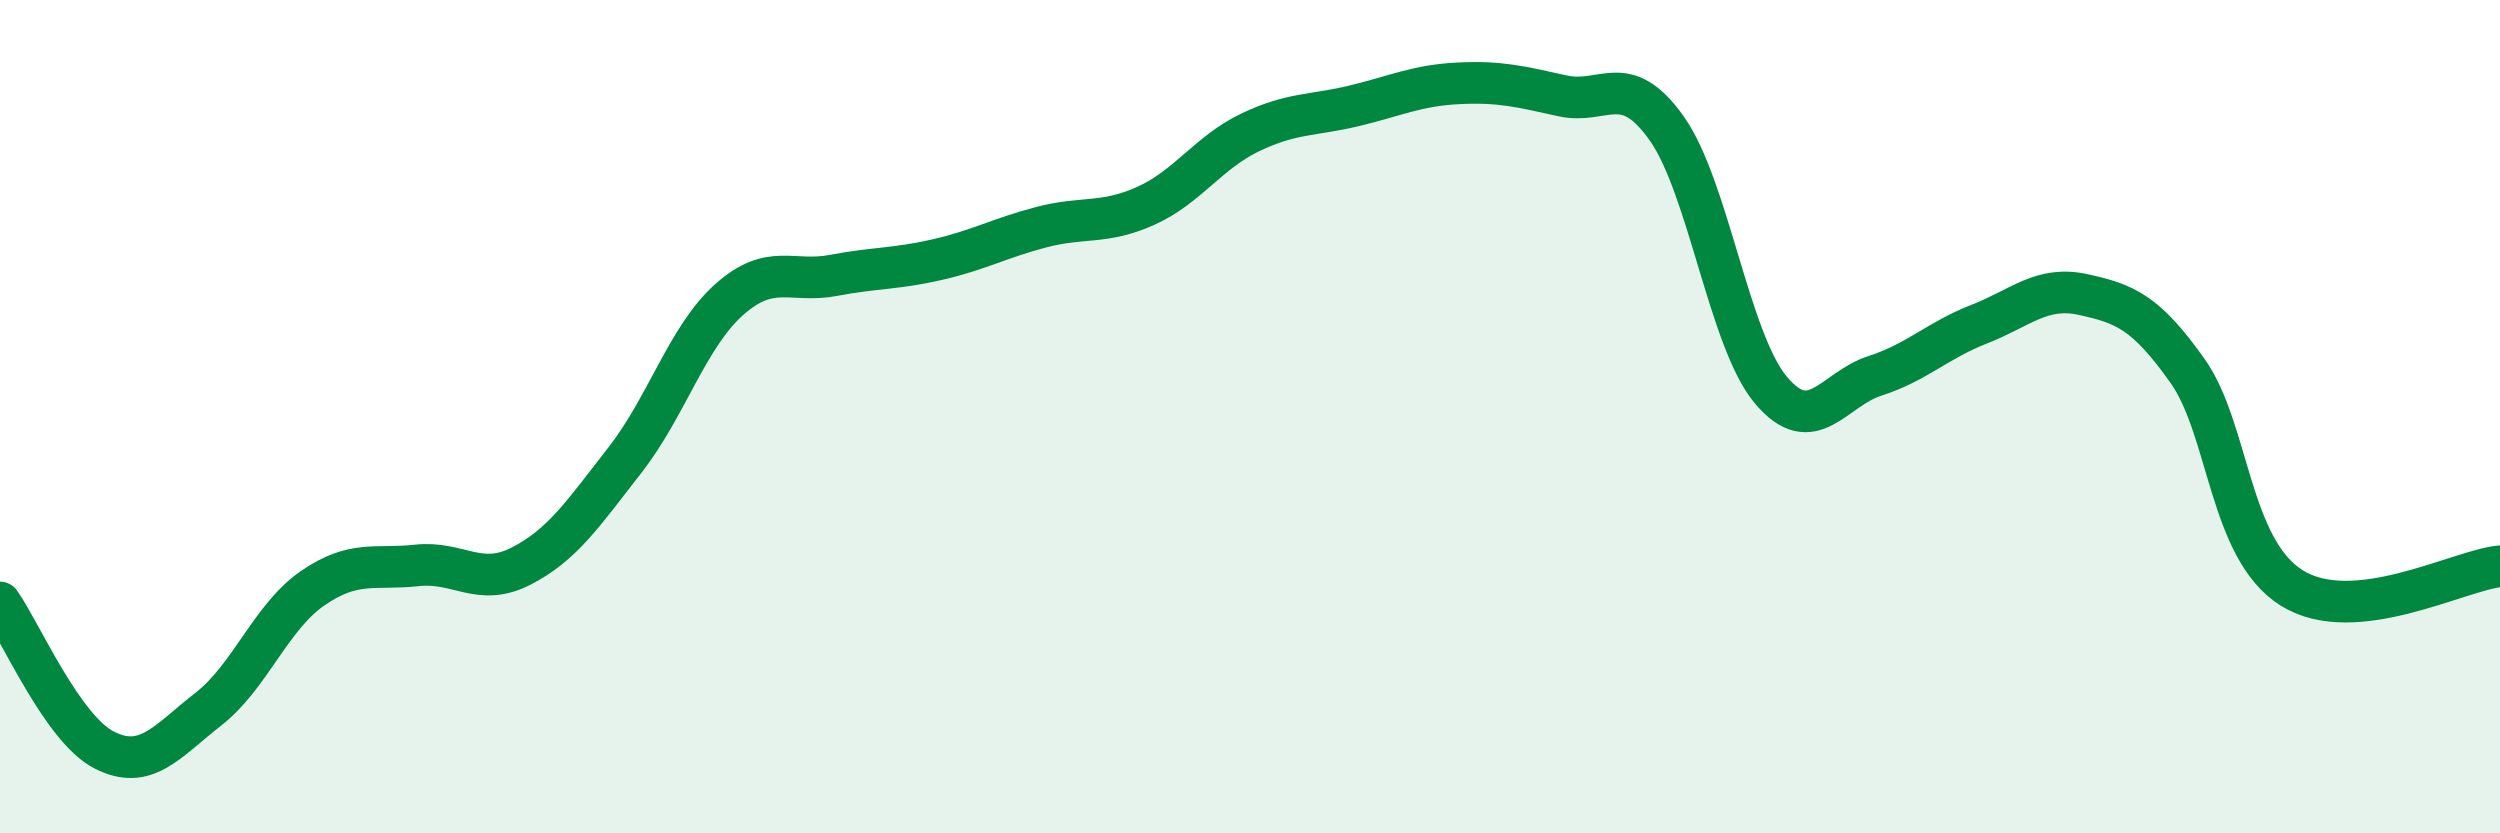
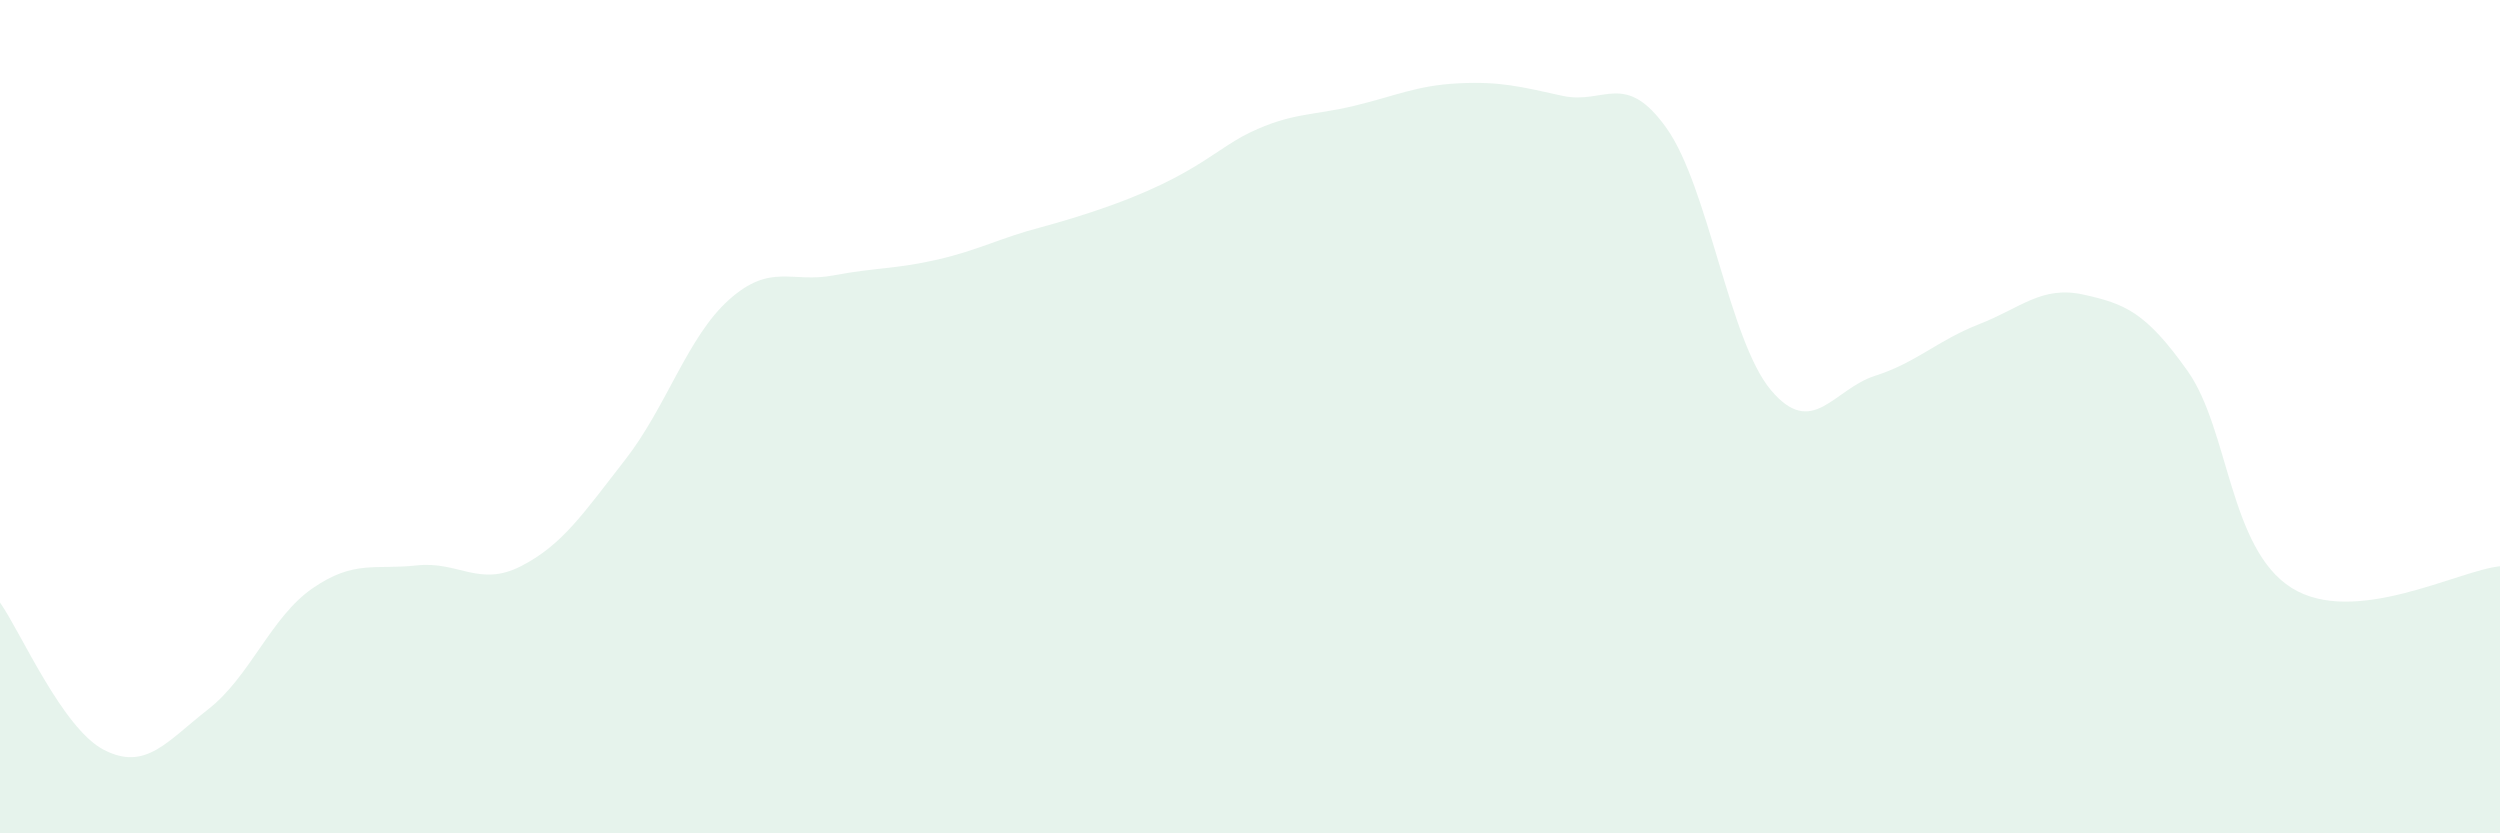
<svg xmlns="http://www.w3.org/2000/svg" width="60" height="20" viewBox="0 0 60 20">
-   <path d="M 0,14.46 C 0.5,15.17 1.5,17.49 2.5,18 C 3.5,18.51 4,17.8 5,17.02 C 6,16.24 6.5,14.81 7.5,14.12 C 8.5,13.43 9,13.68 10,13.57 C 11,13.46 11.5,14.1 12.5,13.59 C 13.5,13.08 14,12.32 15,11.04 C 16,9.76 16.5,8.08 17.5,7.19 C 18.5,6.3 19,6.8 20,6.61 C 21,6.42 21.5,6.46 22.5,6.23 C 23.5,6 24,5.71 25,5.45 C 26,5.19 26.5,5.39 27.5,4.94 C 28.5,4.49 29,3.66 30,3.18 C 31,2.7 31.5,2.78 32.5,2.54 C 33.5,2.3 34,2.05 35,2 C 36,1.95 36.5,2.08 37.5,2.3 C 38.5,2.52 39,1.67 40,3.08 C 41,4.49 41.5,8.17 42.5,9.36 C 43.5,10.55 44,9.34 45,9.02 C 46,8.7 46.5,8.17 47.5,7.78 C 48.5,7.39 49,6.85 50,7.07 C 51,7.29 51.5,7.49 52.5,8.9 C 53.5,10.31 53.5,13.17 55,14.11 C 56.5,15.05 59,13.69 60,13.59L60 20L0 20Z" fill="#008740" opacity="0.1" stroke-linecap="round" stroke-linejoin="round" />
-   <path d="M 0,14.46 C 0.5,15.17 1.5,17.49 2.5,18 C 3.5,18.51 4,17.8 5,17.02 C 6,16.24 6.5,14.81 7.5,14.12 C 8.5,13.43 9,13.68 10,13.57 C 11,13.46 11.5,14.1 12.5,13.59 C 13.5,13.08 14,12.32 15,11.04 C 16,9.76 16.5,8.08 17.5,7.19 C 18.5,6.3 19,6.8 20,6.61 C 21,6.42 21.5,6.46 22.5,6.23 C 23.5,6 24,5.71 25,5.45 C 26,5.19 26.5,5.39 27.5,4.94 C 28.5,4.49 29,3.66 30,3.18 C 31,2.7 31.5,2.78 32.5,2.54 C 33.5,2.3 34,2.05 35,2 C 36,1.95 36.5,2.08 37.5,2.3 C 38.5,2.52 39,1.67 40,3.08 C 41,4.49 41.5,8.17 42.5,9.36 C 43.5,10.55 44,9.34 45,9.02 C 46,8.7 46.5,8.17 47.5,7.78 C 48.5,7.39 49,6.85 50,7.07 C 51,7.29 51.5,7.49 52.5,8.9 C 53.5,10.31 53.5,13.17 55,14.11 C 56.5,15.05 59,13.69 60,13.59" stroke="#008740" stroke-width="1" fill="none" stroke-linecap="round" stroke-linejoin="round" />
+   <path d="M 0,14.46 C 0.5,15.17 1.5,17.49 2.5,18 C 3.5,18.51 4,17.8 5,17.02 C 6,16.24 6.5,14.81 7.5,14.12 C 8.5,13.43 9,13.68 10,13.57 C 11,13.46 11.5,14.1 12.5,13.59 C 13.5,13.08 14,12.32 15,11.04 C 16,9.76 16.5,8.08 17.5,7.19 C 18.5,6.3 19,6.8 20,6.61 C 21,6.42 21.5,6.46 22.5,6.23 C 23.5,6 24,5.71 25,5.45 C 28.5,4.49 29,3.66 30,3.18 C 31,2.7 31.5,2.78 32.5,2.54 C 33.5,2.3 34,2.05 35,2 C 36,1.95 36.5,2.08 37.5,2.3 C 38.5,2.52 39,1.67 40,3.08 C 41,4.49 41.5,8.17 42.5,9.36 C 43.5,10.55 44,9.34 45,9.02 C 46,8.7 46.5,8.17 47.5,7.78 C 48.5,7.39 49,6.85 50,7.07 C 51,7.29 51.5,7.49 52.5,8.9 C 53.5,10.31 53.5,13.17 55,14.11 C 56.5,15.05 59,13.69 60,13.59L60 20L0 20Z" fill="#008740" opacity="0.1" stroke-linecap="round" stroke-linejoin="round" />
</svg>